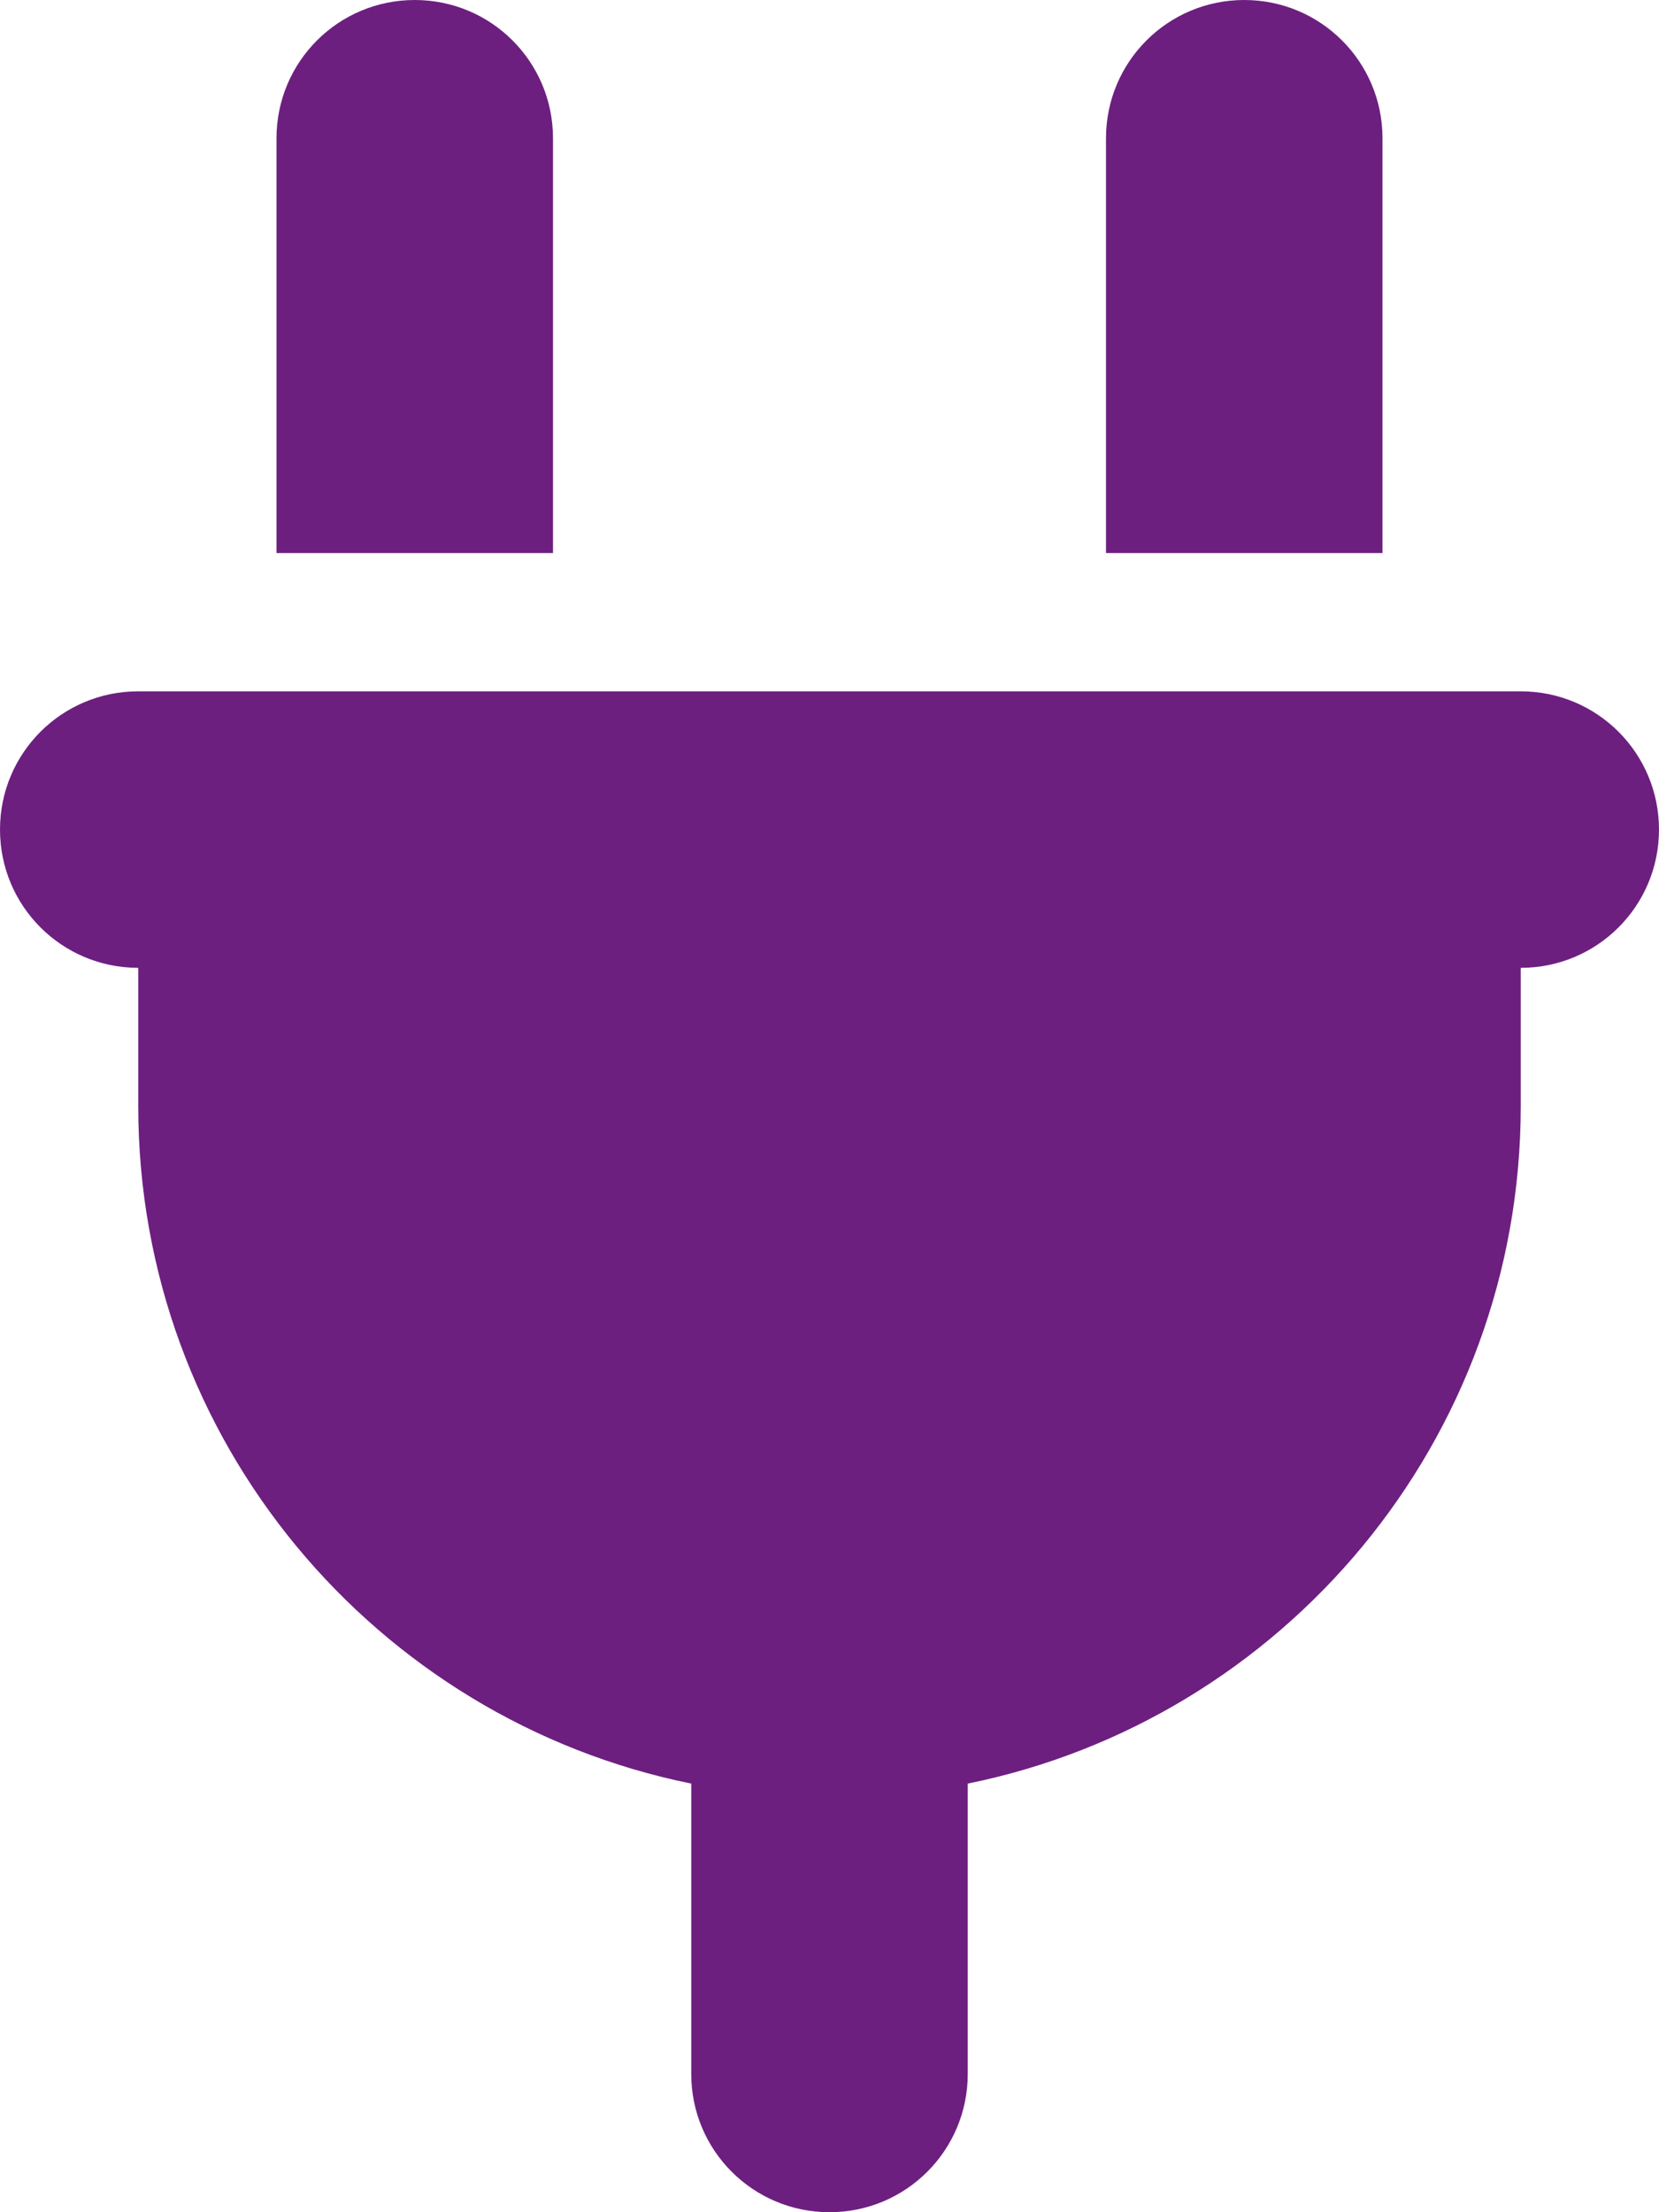
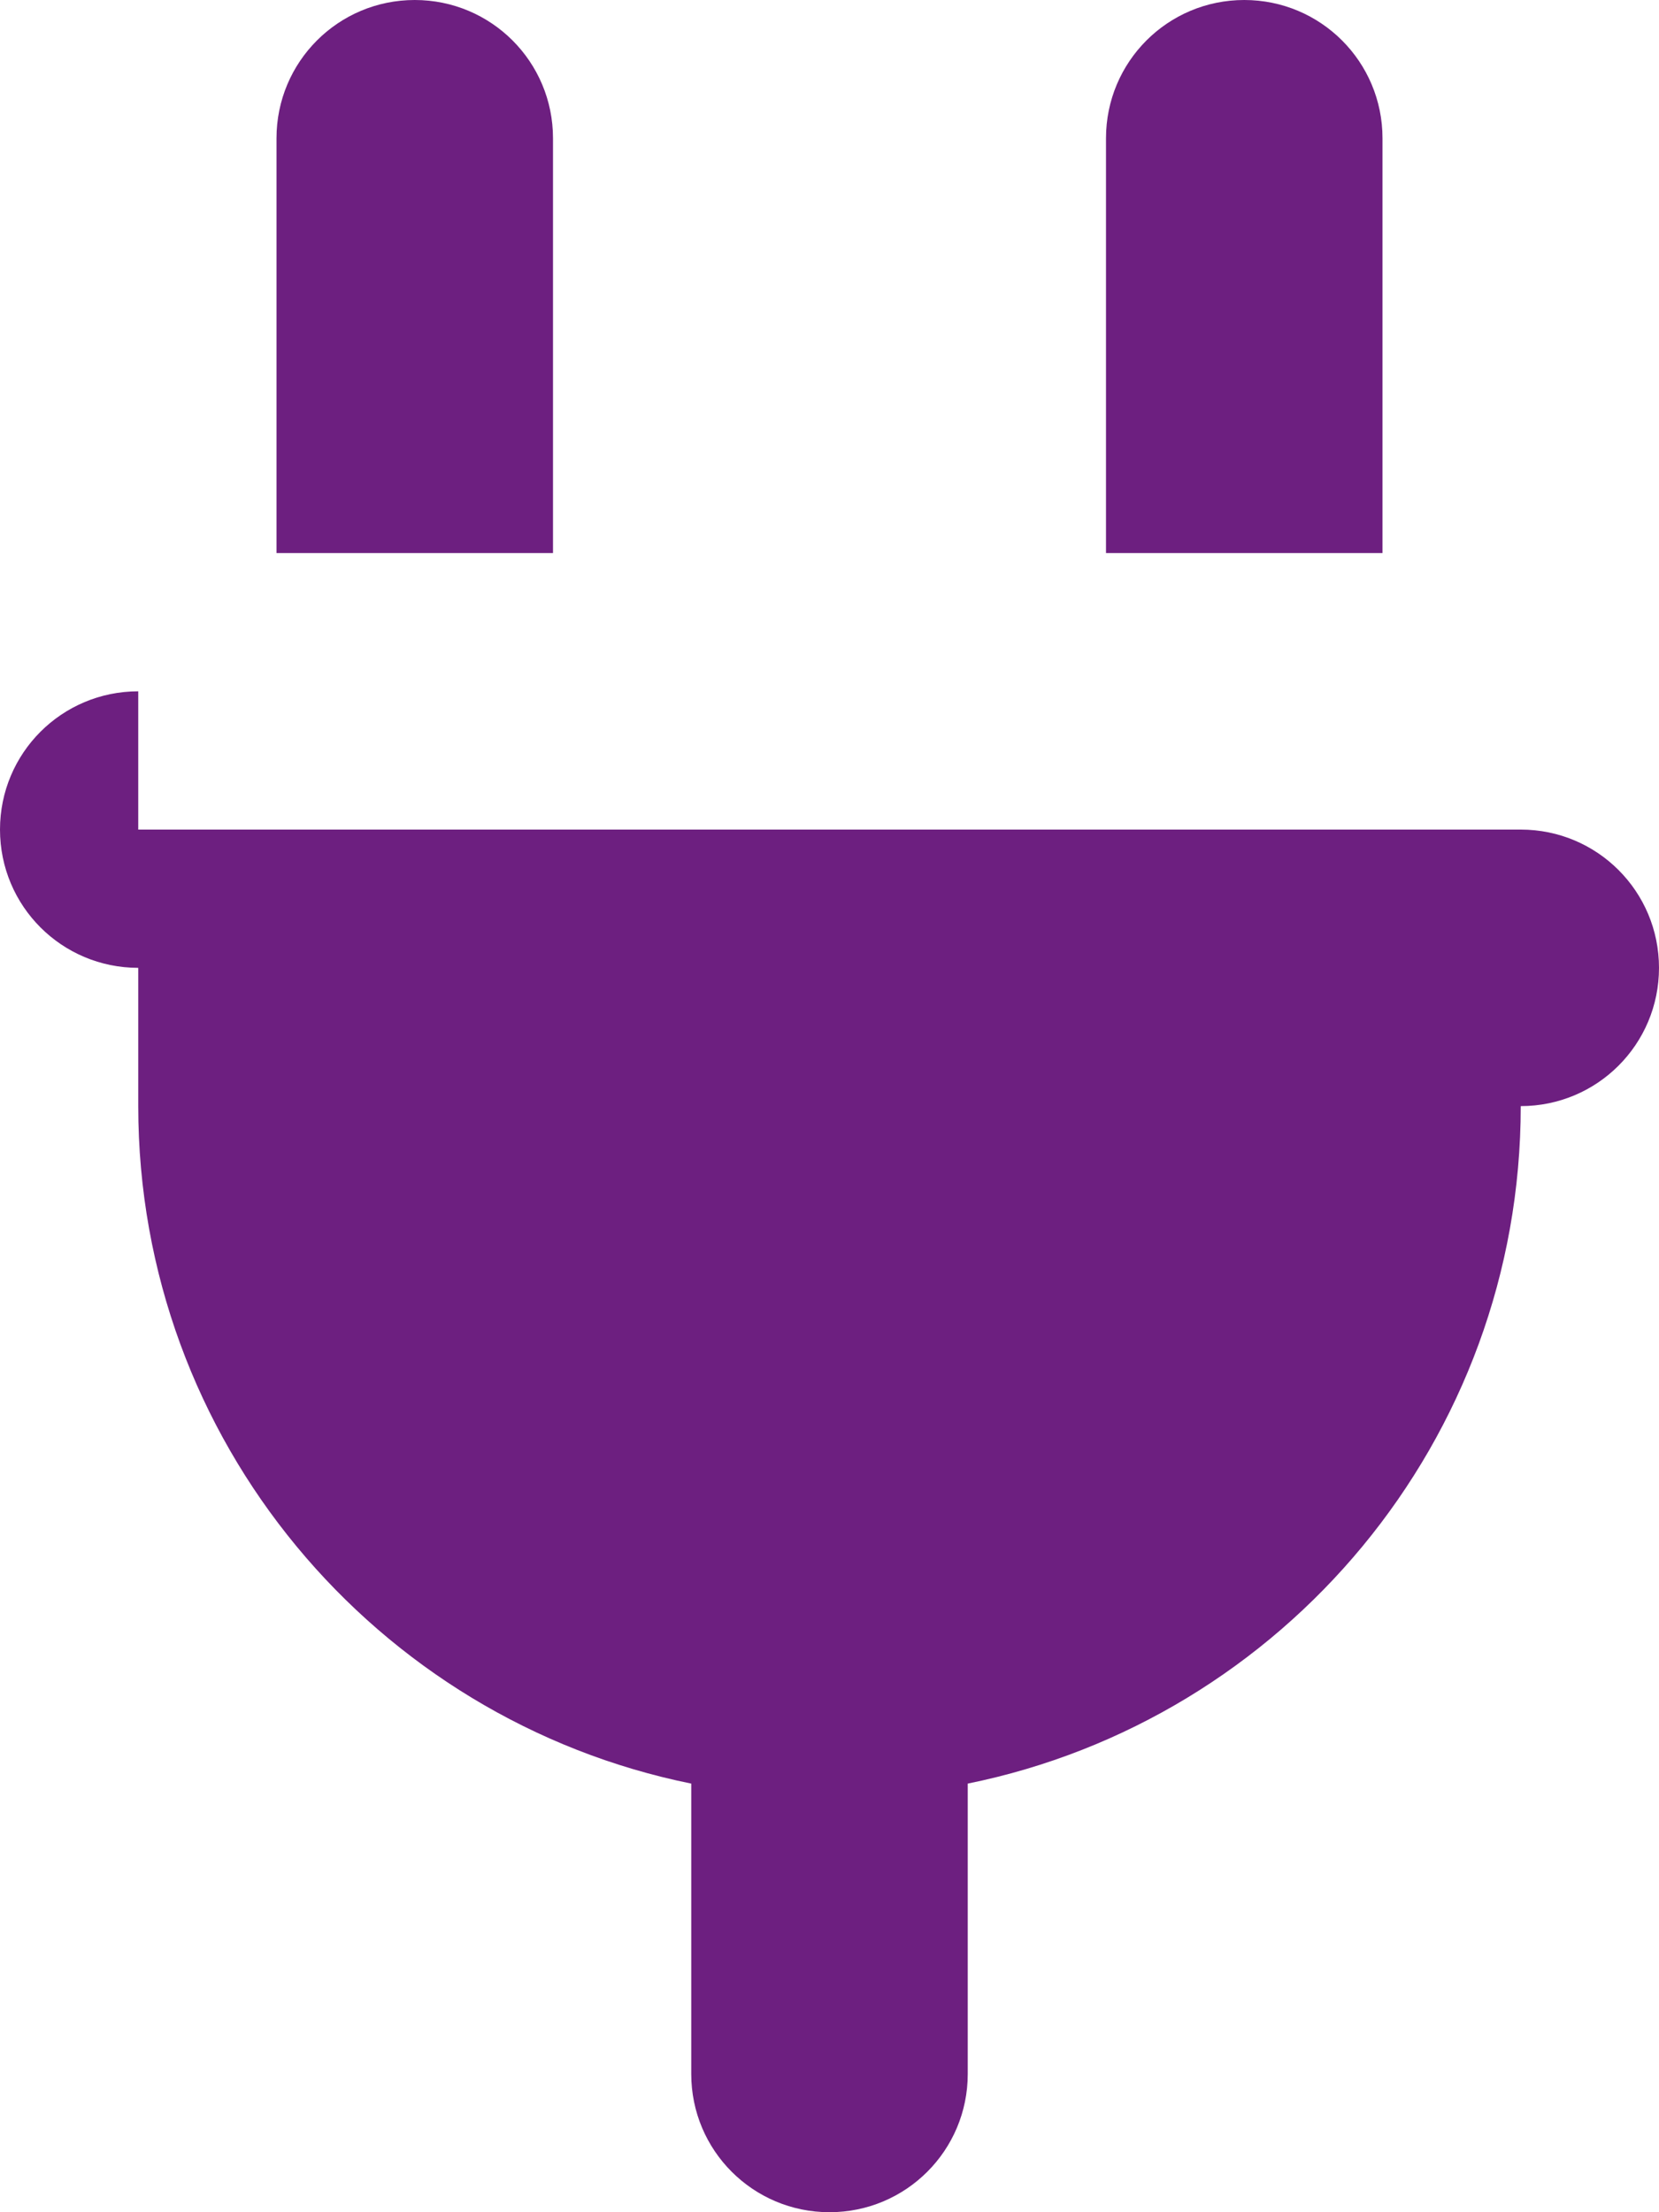
<svg xmlns="http://www.w3.org/2000/svg" id="Ebene_1" version="1.1" viewBox="0 0 384 512">
  <defs>
    <style>
      .st0 {
        fill: #6d1f80;
      }
    </style>
  </defs>
-   <path class="st0" d="M96,0C78.3,0,64,14.3,64,32v96h64V32C128,14.3,113.7,0,96,0ZM288,0C270.3,0,256,14.3,256,32v96h64V32C320,14.3,305.7,0,288,0ZM32,160c-17.7,0-32,14.3-32,32s14.3,32,32,32v32c0,77.4,55,142,128,156.8v67.2c0,17.7,14.3,32,32,32s32-14.3,32-32v-67.2c73-14.8,128-79.4,128-156.8v-32c17.7,0,32-14.3,32-32s-14.3-32-32-32H32Z" />
+   <path class="st0" d="M96,0C78.3,0,64,14.3,64,32v96h64V32C128,14.3,113.7,0,96,0ZM288,0C270.3,0,256,14.3,256,32v96h64V32C320,14.3,305.7,0,288,0ZM32,160c-17.7,0-32,14.3-32,32s14.3,32,32,32v32c0,77.4,55,142,128,156.8v67.2c0,17.7,14.3,32,32,32s32-14.3,32-32v-67.2c73-14.8,128-79.4,128-156.8c17.7,0,32-14.3,32-32s-14.3-32-32-32H32Z" />
</svg>